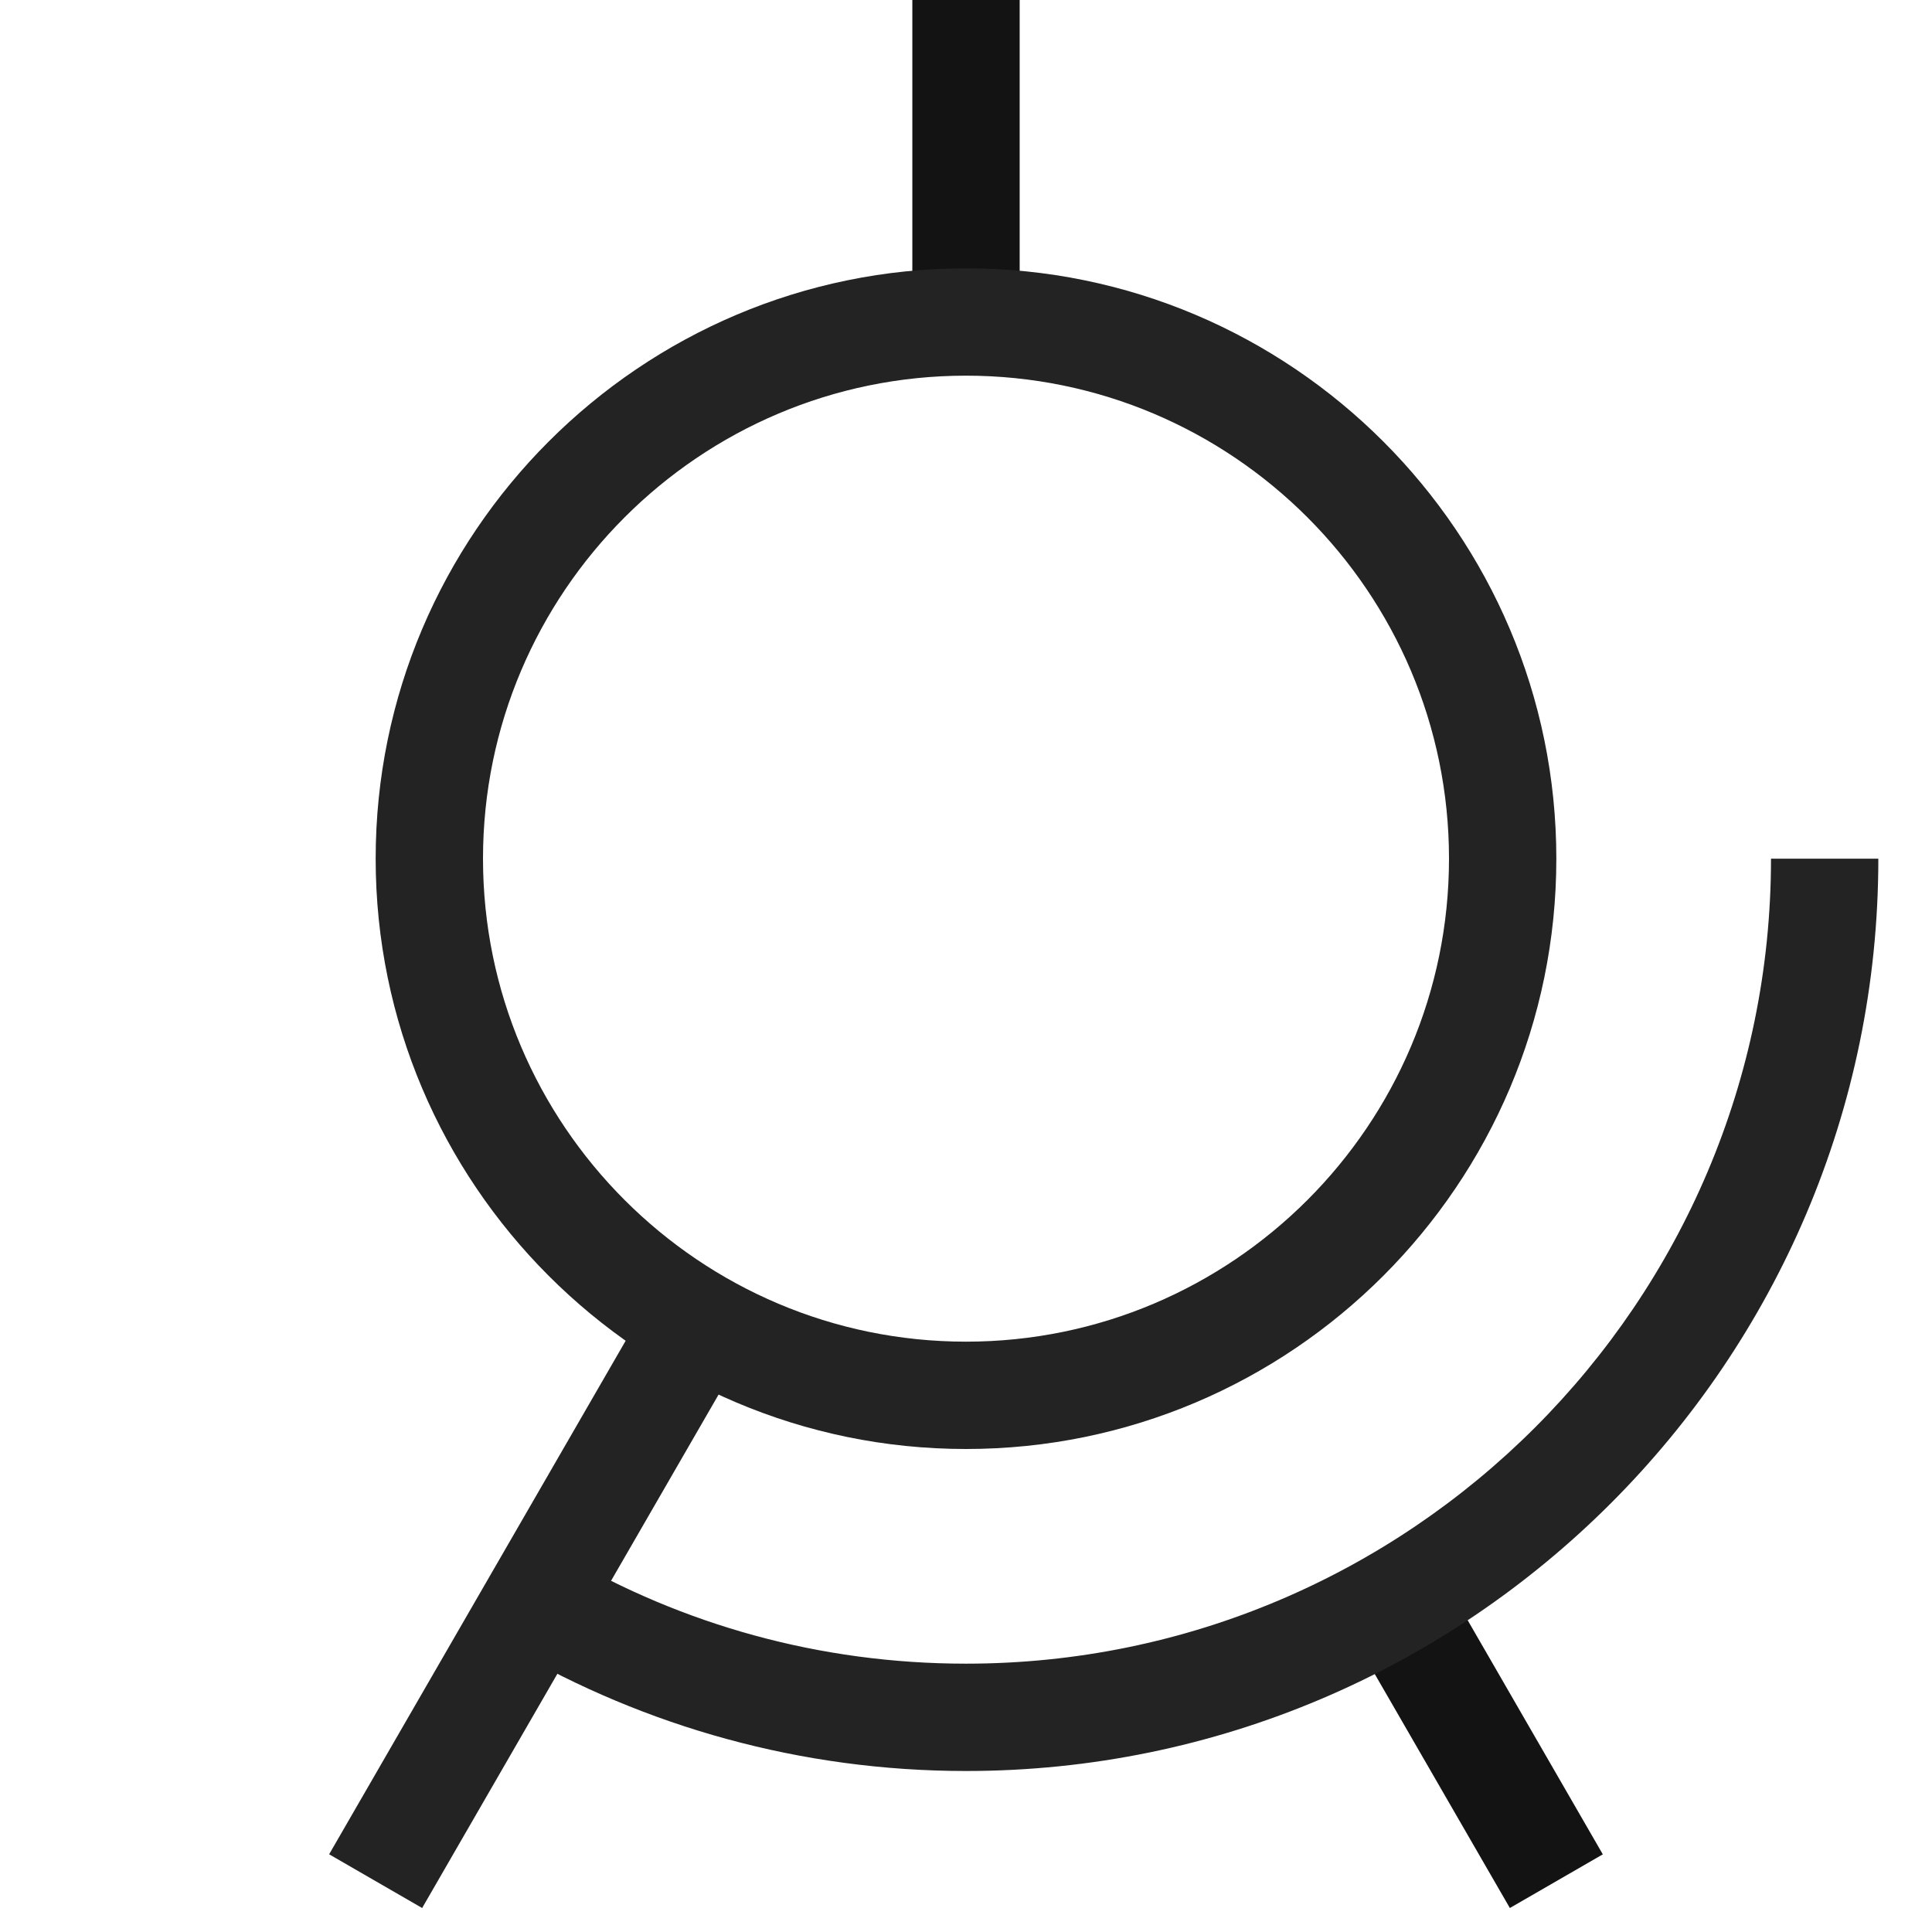
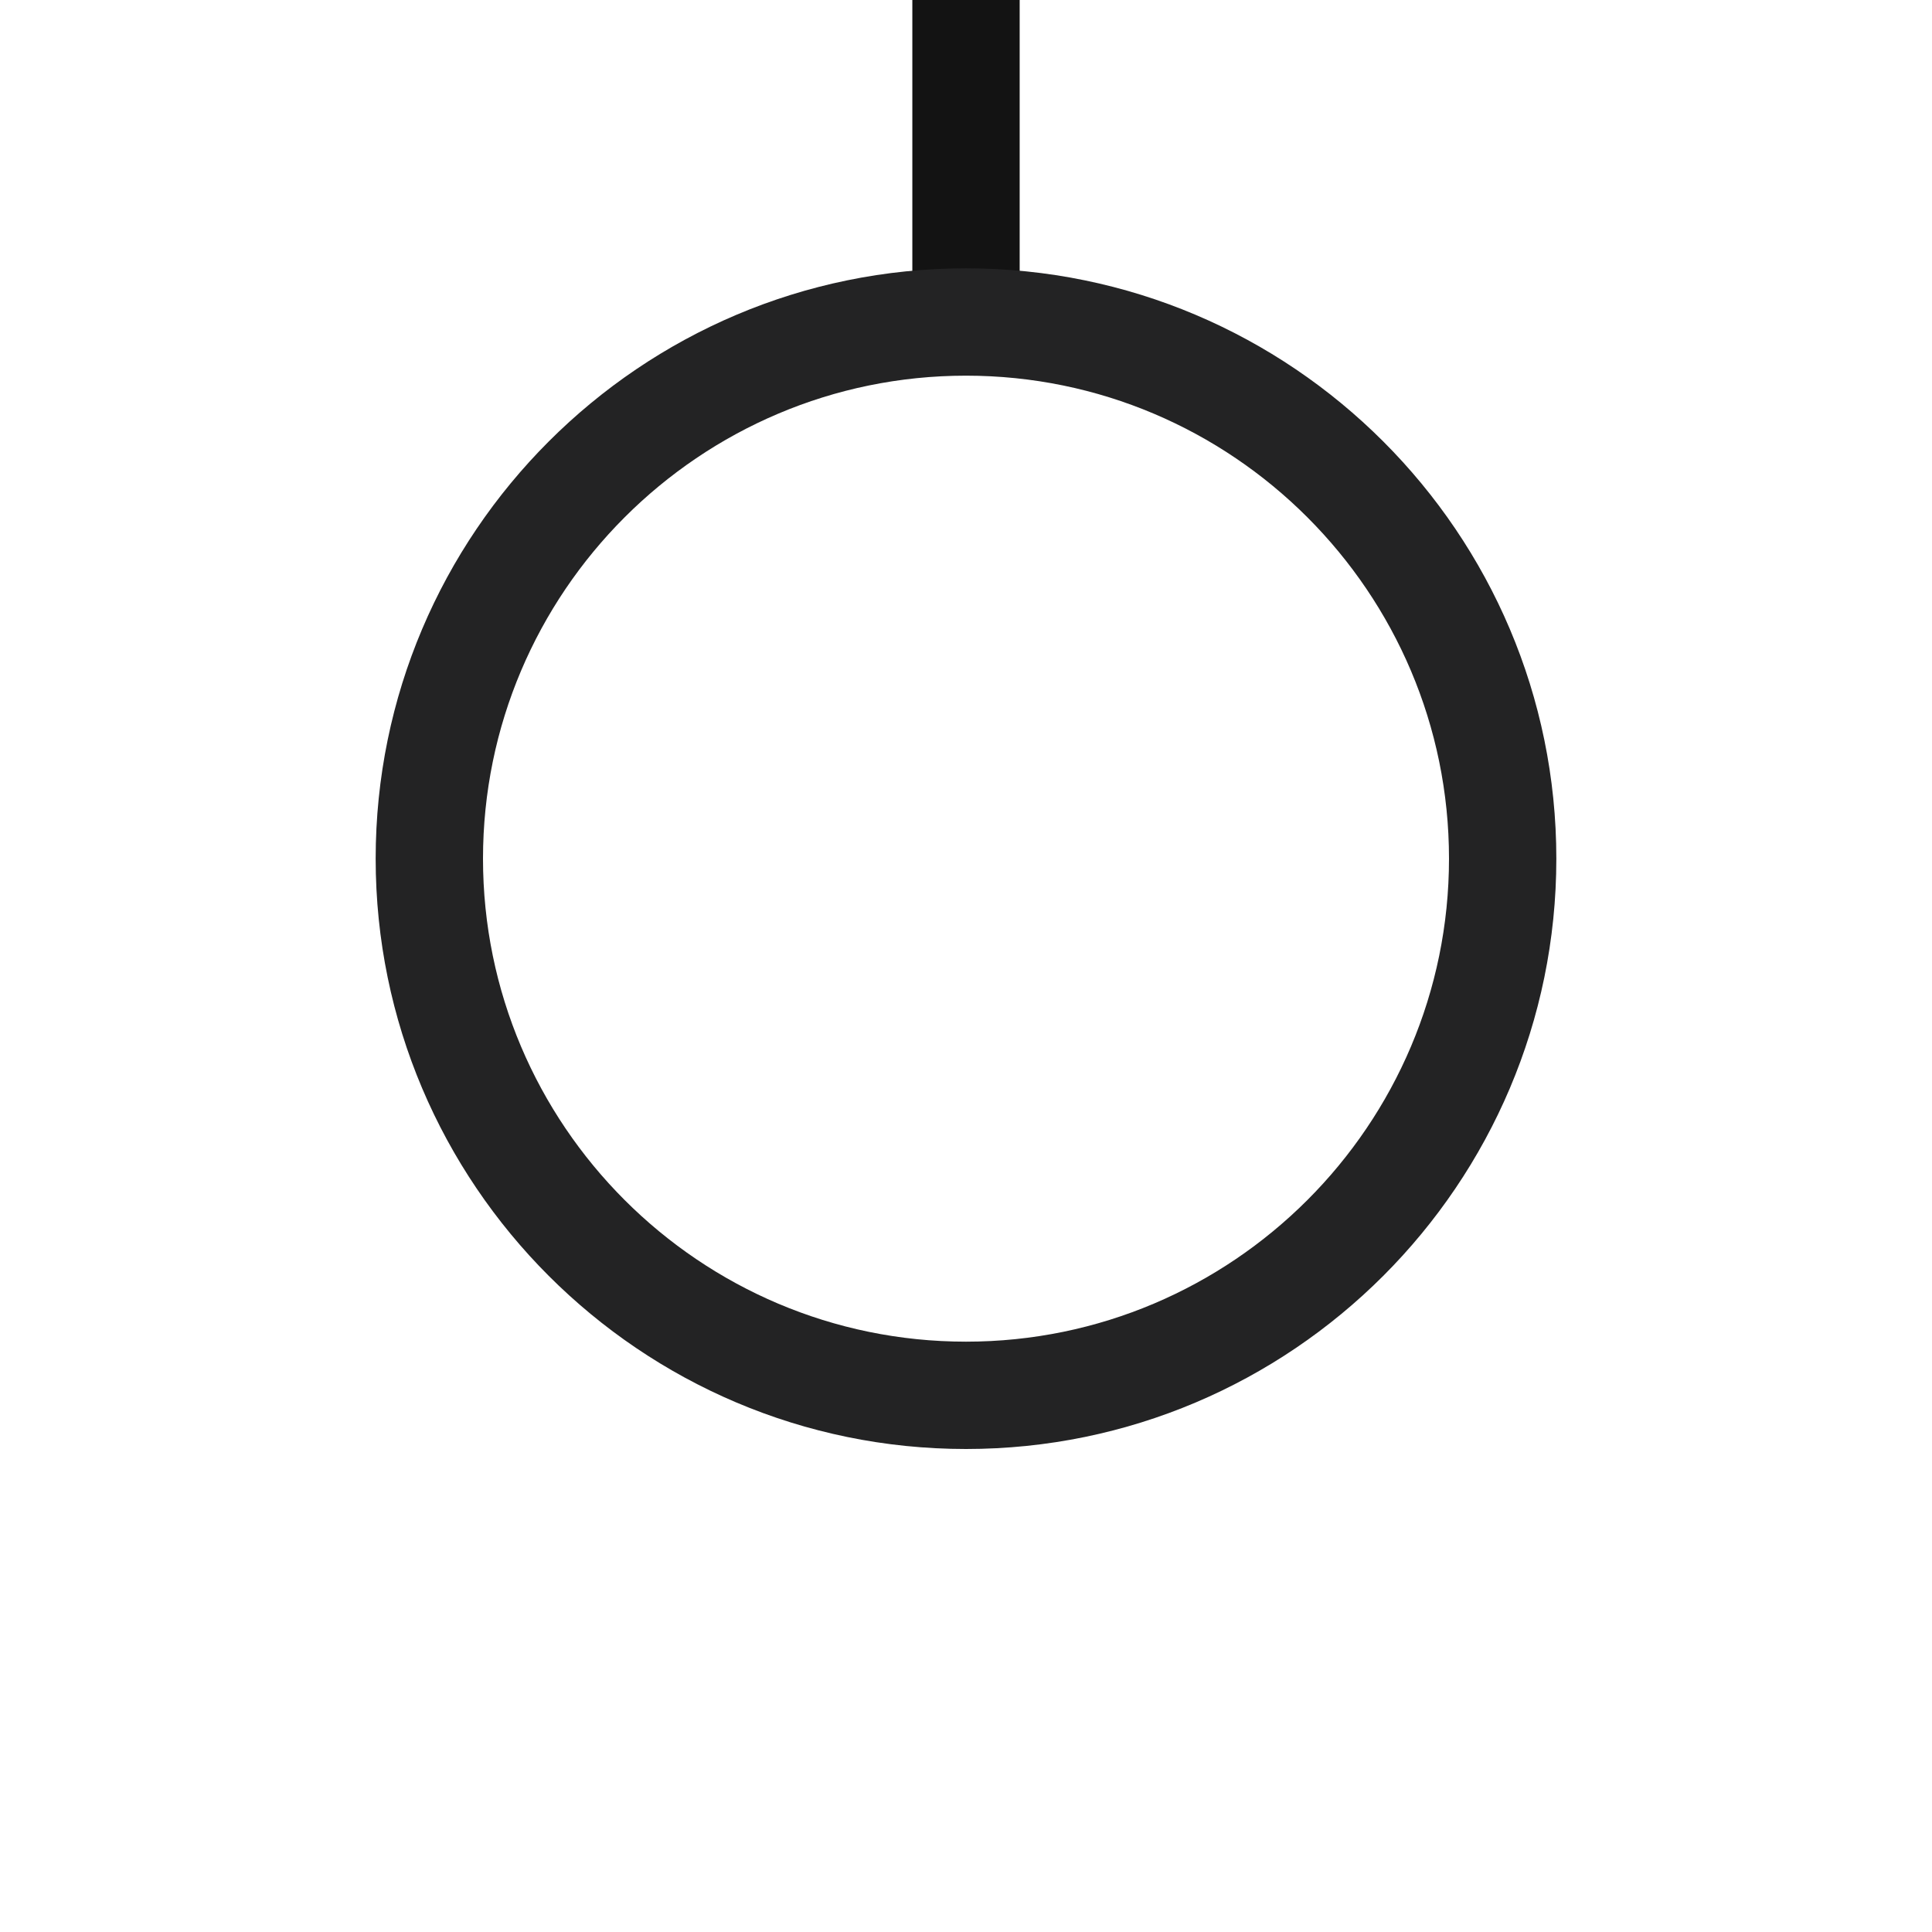
<svg xmlns="http://www.w3.org/2000/svg" fill="none" viewBox="0 0 36 36">
  <rect x="17" y="0" width="2" height="6" style="fill:#131313;" />
-   <path d="M28.134,35.553l-3,-5.196l1.649,-1.145l3.083,5.341l-1.732,1Z" style="fill:#131313;" />
  <path d="M18,7c-4.962,0 -9,4.038 -9,9c0,4.963 4.038,9 9,9c4.963,0 9,-4.037 9,-9c0,-4.962 -4.037,-9 -9,-9m0,20c-6.065,0 -11,-4.935 -11,-11c0,-6.065 4.935,-11 11,-11c6.065,0 11,4.935 11,11c0,6.065 -4.935,11 -11,11" style="fill:#232324;" />
-   <path d="M12.133,24.161l1.733,1l-6,10.392l-1.733,-1.001l6,-10.391Z" style="fill:#232324;" />
-   <path d="M33,16c0,8.27 -6.73,15 -15,15c-2.73,0 -5.28,-0.73 -7.48,-2.01l-1,1.73c2.5,1.45 5.4,2.28 8.48,2.28c9.37,0 17,-7.63 17,-17l-2,0Z" style="fill:#232324;" />
  <style>
    @media (prefers-color-scheme:dark){:root{filter:invert(100%)}}
  </style>
</svg>